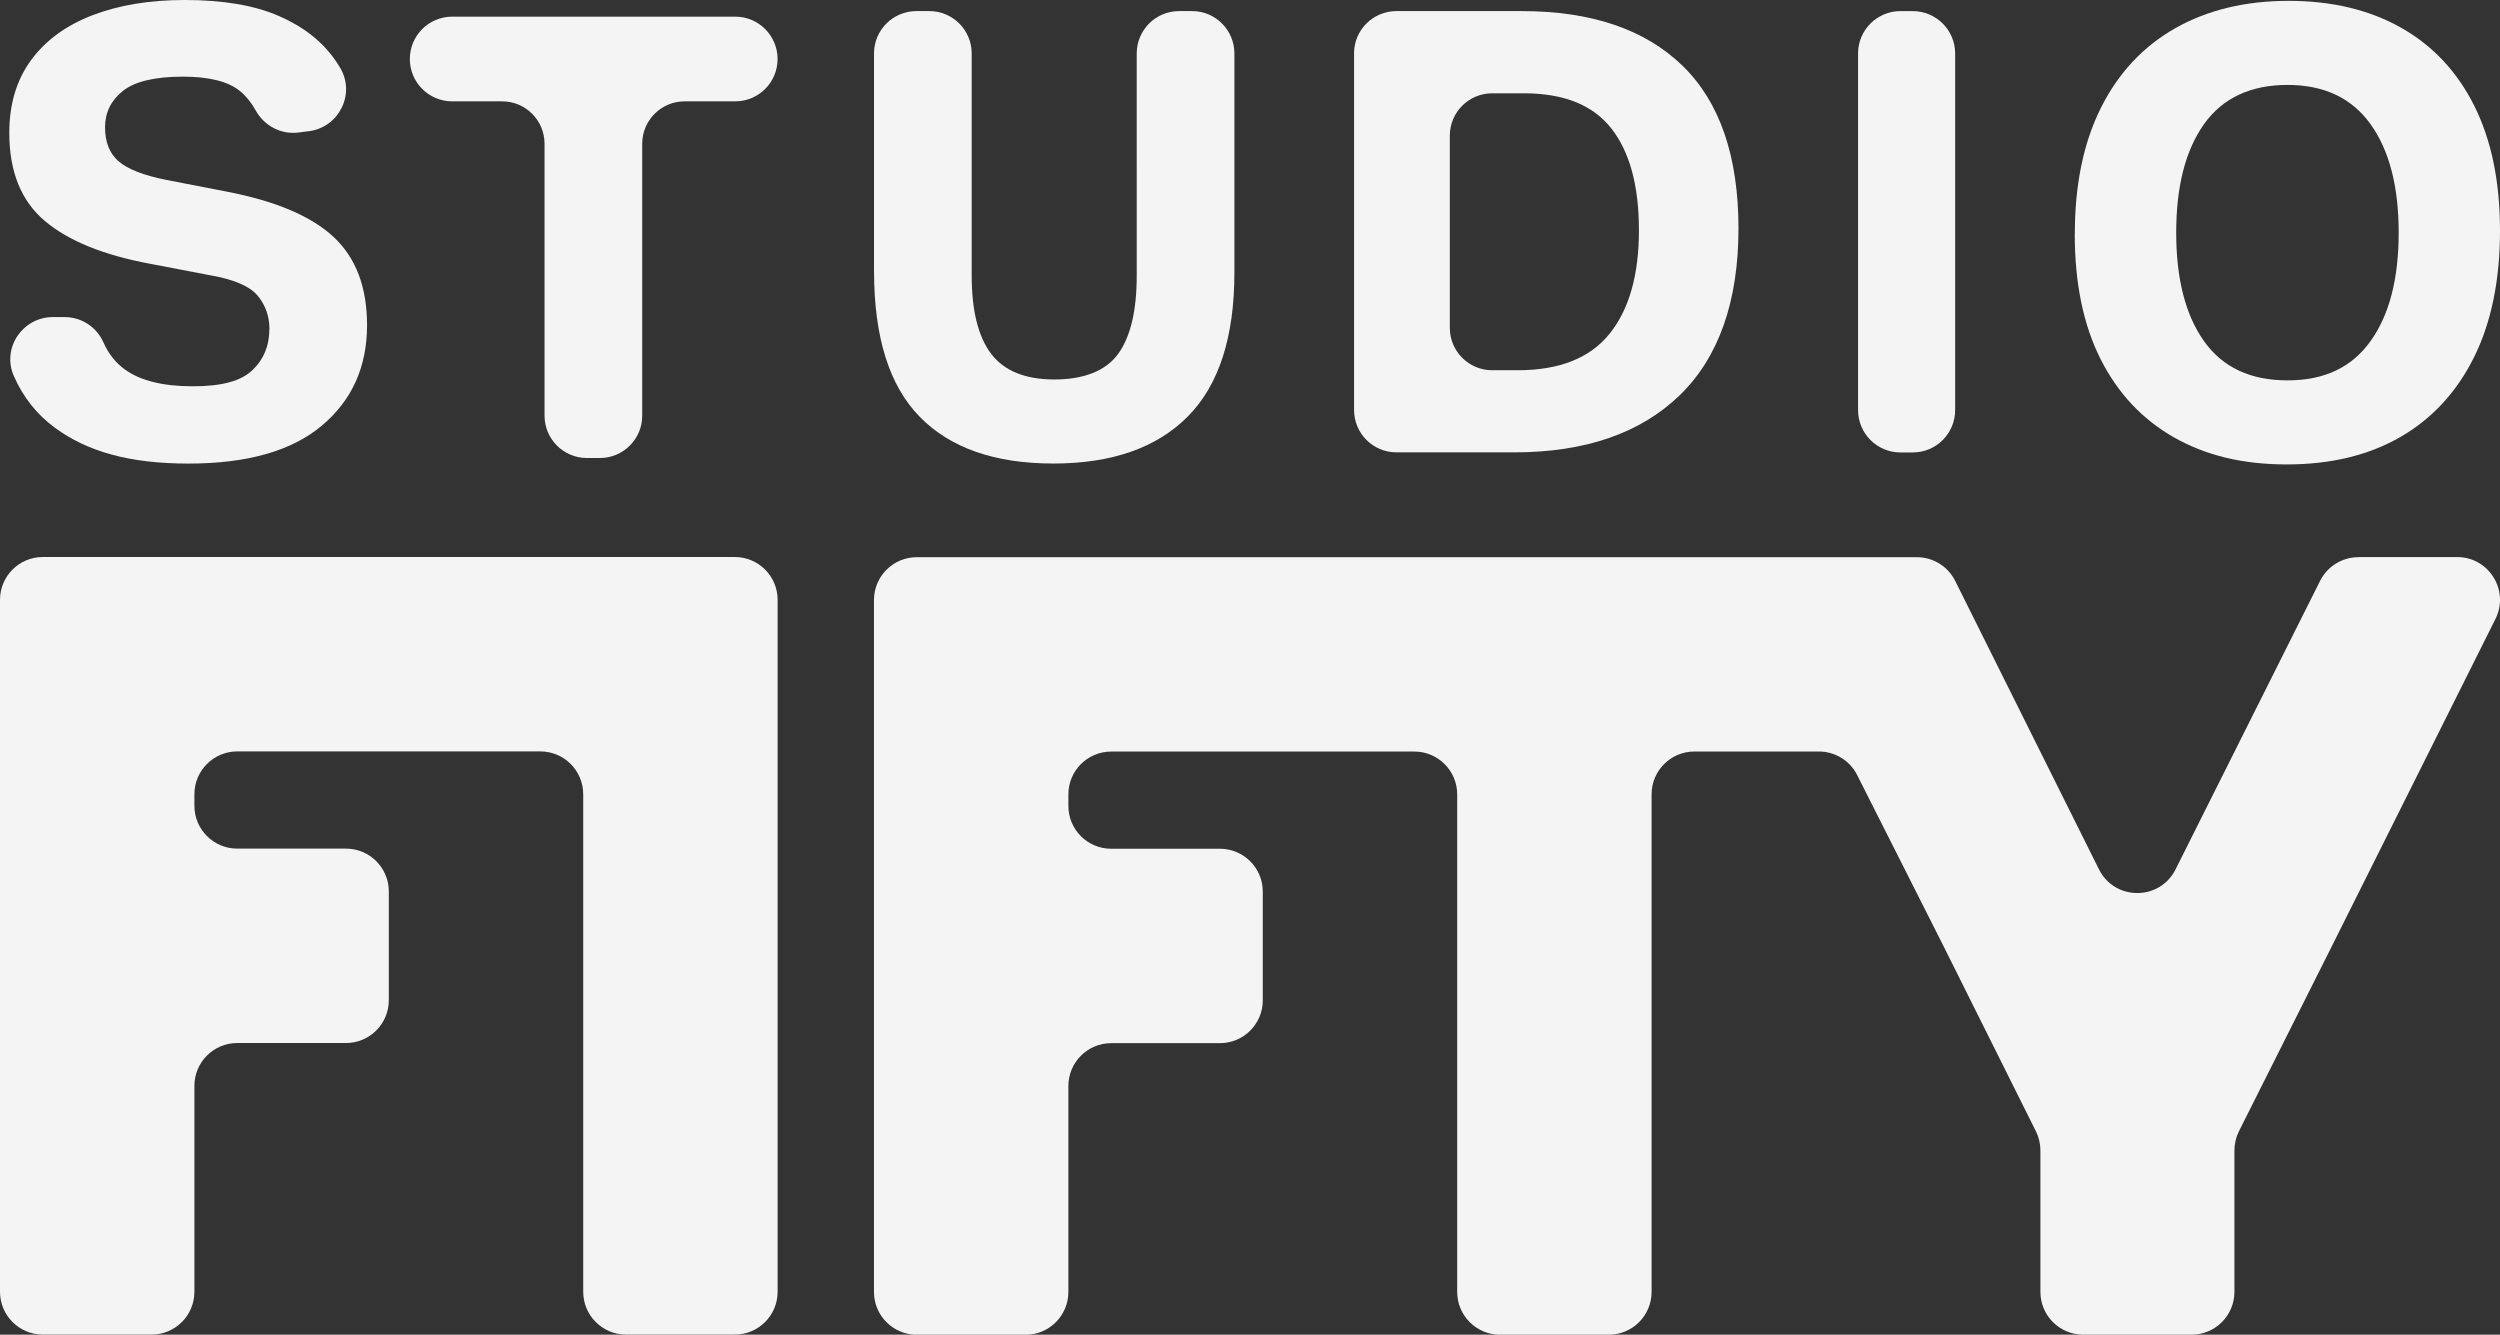
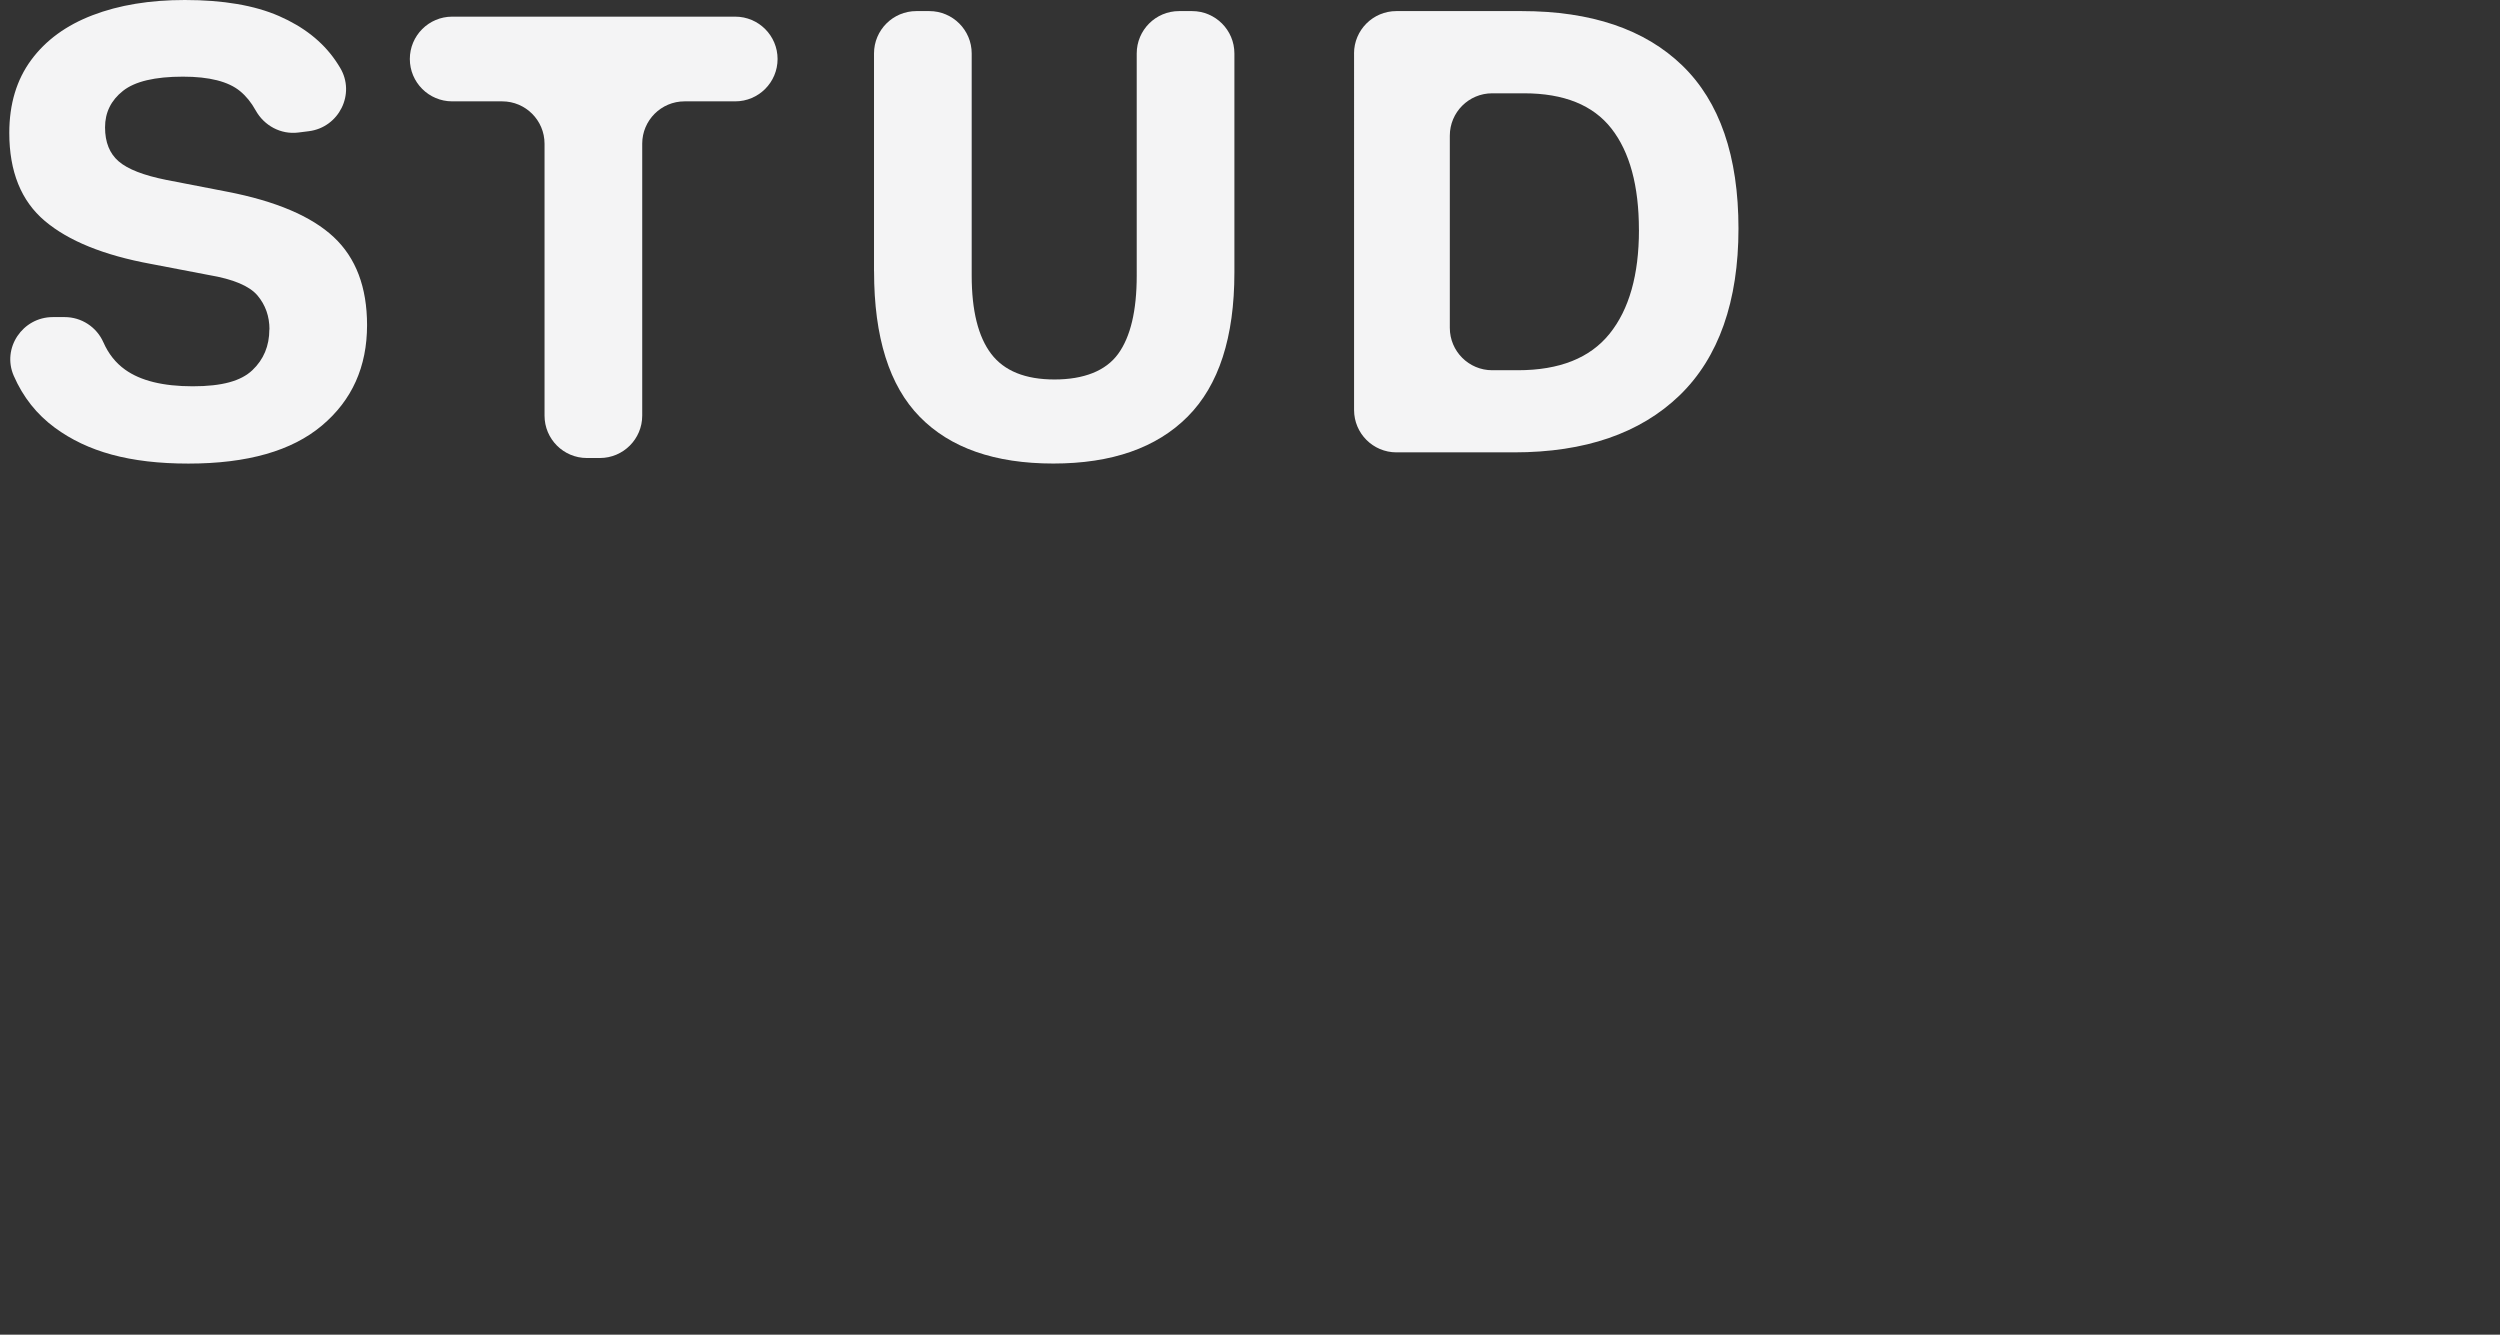
<svg xmlns="http://www.w3.org/2000/svg" id="Layer_2" data-name="Layer 2" viewBox="0 0 583.83 311.68">
  <rect x="0" y="0" width="583.83" height="311.68" fill="#333333" stroke="none" />
  <defs>
    <style>
      .cls-1 {
        fill: #f4f4f5;
      }
    </style>
  </defs>
  <g id="Layer_1-2" data-name="Layer 1">
    <g>
      <path class="cls-1" d="M62.93,76.93c0-3.08-.94-5.72-2.81-7.94-1.88-2.21-5.65-3.8-11.33-4.76l-13.57-2.6c-10.97-2.02-19.22-5.36-24.75-10.03-5.53-4.67-8.3-11.52-8.3-20.57,0-6.73,1.71-12.41,5.12-17.03,3.41-4.62,8.2-8.11,14.36-10.46,6.16-2.36,13.33-3.54,21.51-3.54,8.95,0,16.28,1.25,22.01,3.75,5.72,2.5,10.1,5.94,13.13,10.32.39.57.77,1.15,1.12,1.74,3.67,6.09-.25,13.95-7.3,14.83l-2.46.31c-4.07.51-7.97-1.59-9.96-5.18-1.01-1.83-2.22-3.32-3.63-4.48-2.74-2.26-7.19-3.39-13.35-3.39-6.54,0-11.21,1.11-14,3.32-2.79,2.21-4.19,5.05-4.19,8.52s1.06,6.11,3.18,7.94c2.12,1.83,5.82,3.27,11.11,4.33l14.14,2.74c11.45,2.21,19.77,5.75,24.97,10.61,5.2,4.86,7.79,11.72,7.79,20.57,0,9.72-3.51,17.54-10.54,23.45-7.03,5.92-17.42,8.88-31.18,8.88s-23.58-2.79-31.18-8.37c-4.23-3.11-7.44-7.15-9.61-12.14-2.82-6.47,2.07-13.7,9.13-13.7h2.77c3.92,0,7.46,2.32,9.04,5.9,1.18,2.67,2.86,4.79,5.05,6.36,3.61,2.6,8.88,3.9,15.8,3.9s11.28-1.25,13.93-3.75c2.64-2.5,3.97-5.68,3.97-9.53Z" />
      <path class="cls-1" d="M117.29,23.67h-11.69c-5.46,0-9.89-4.43-9.89-9.89h0c0-5.46,4.43-9.89,9.89-9.89h66.1c5.46,0,9.89,4.43,9.89,9.89h0c0,5.46-4.43,9.89-9.89,9.89h-11.83c-5.46,0-9.89,4.43-9.89,9.89v63.51c0,5.46-4.43,9.89-9.89,9.89h-3.03c-5.46,0-9.89-4.43-9.89-9.89v-63.51c0-5.46-4.43-9.89-9.89-9.89Z" />
      <path class="cls-1" d="M204.11,63.36V12.48c0-5.46,4.43-9.89,9.89-9.89h3.03c5.46,0,9.89,4.43,9.89,9.89v51.89c0,8.18,1.52,14.27,4.55,18.26,3.03,3.99,7.96,5.99,14.79,5.99s11.98-2,14.87-5.99c2.89-3.99,4.33-10.08,4.33-18.26V12.48c0-5.46,4.43-9.89,9.89-9.89h3.03c5.46,0,9.89,4.43,9.89,9.89v51.17c0,15.11-3.63,26.32-10.9,33.63-7.27,7.31-17.73,10.97-31.39,10.97s-24.06-3.63-31.18-10.9c-7.12-7.26-10.68-18.59-10.68-33.99Z" />
      <path class="cls-1" d="M316.21,12.48c0-5.46,4.43-9.89,9.89-9.89h29.23c16.26,0,28.77,4.23,37.53,12.7,8.75,8.47,13.13,21.17,13.13,38.1s-4.6,30.12-13.78,38.97c-9.19,8.85-22.06,13.28-38.61,13.28h-27.49c-5.46,0-9.89-4.43-9.89-9.89V12.48ZM382.74,53.69c0-10.29-2.14-18.19-6.42-23.67-4.28-5.48-11.09-8.23-20.42-8.23h-7.43c-5.46,0-9.89,4.43-9.89,9.89v44.89c0,5.46,4.43,9.89,9.89,9.89h5.99c9.72,0,16.86-2.84,21.43-8.52,4.57-5.68,6.86-13.76,6.86-24.25Z" />
-       <path class="cls-1" d="M443.81,2.6h2.89c5.46,0,9.89,4.43,9.89,9.89v83.28c0,5.46-4.43,9.89-9.89,9.89h-2.89c-5.46,0-9.89-4.43-9.89-9.89V12.48c0-5.46,4.43-9.89,9.89-9.89Z" />
-       <path class="cls-1" d="M484.54,54.62c0-11.55,2.04-21.38,6.13-29.52,4.09-8.13,9.89-14.31,17.39-18.55,7.51-4.23,16.31-6.35,26.41-6.35s18.86,2.09,26.27,6.28c7.41,4.19,13.11,10.27,17.1,18.26,3.99,7.99,5.99,17.71,5.99,29.16s-2.02,21.39-6.06,29.52c-4.04,8.13-9.77,14.34-17.18,18.62-7.41,4.28-16.26,6.42-26.56,6.42s-18.86-2.09-26.27-6.28c-7.41-4.19-13.13-10.27-17.18-18.26-4.04-7.99-6.06-17.75-6.06-29.3ZM508.21,54.33c0,10.78,2.16,19.22,6.49,25.33,4.33,6.11,10.82,9.17,19.49,9.17s15.03-3.05,19.41-9.17c4.38-6.11,6.57-14.55,6.57-25.33s-2.19-19.22-6.57-25.33c-4.38-6.11-10.85-9.17-19.41-9.17s-15.15,3.06-19.49,9.17c-4.33,6.11-6.49,14.55-6.49,25.33Z" />
-       <path class="cls-1" d="M45.4,301.68v-48.1c0-5.52,4.48-10,10-10h25.4c5.52,0,10-4.48,10-10v-25.4c0-5.52-4.48-10-10-10h-25.4c-5.52,0-10-4.48-10-10v-2.7c0-5.52,4.48-10,10-10h70.8c5.52,0,10,4.48,10,10v116.19c0,5.52,4.48,10,10,10h25.4c5.52,0,10-4.48,10-10v-161.59c0-5.52-4.48-10-10-10H10c-5.52,0-10,4.48-10,10v161.59c0,5.52,4.48,10,10,10h25.4c5.52,0,10-4.48,10-10Z" />
-       <path class="cls-1" d="M550.78,130.09h23.04c7.43,0,12.27,7.82,8.94,14.47l-15.46,30.93-22.7,45.4-21.73,43.28c-.7,1.39-1.06,2.93-1.06,4.49v33.03c0,5.52-4.48,10-10,10h-25.31c-5.52,0-10-4.48-10-10v-33.04c0-1.55-.36-3.08-1.05-4.46l-21.6-43.29-20.15-39.91c-1.7-3.37-5.15-5.49-8.93-5.49h-29.07c-5.52,0-10,4.48-10,10v116.2c0,5.52-4.48,10-10,10h-25.4c-5.52,0-10-4.48-10-10v-116.19c0-5.52-4.48-10-10-10h-70.8c-5.52,0-10,4.48-10,10v2.7c0,5.52,4.48,10,10,10h25.4c5.52,0,10,4.48,10,10v25.4c0,5.52-4.48,10-10,10h-25.4c-5.52,0-10,4.48-10,10v48.1c0,5.52-4.48,10-10,10h-25.4c-5.52,0-10-4.48-10-10v-161.59c0-5.52,4.48-10,10-10h171.59s61.96,0,61.96,0c3.79,0,7.26,2.14,8.95,5.54l33.57,67.35c3.68,7.38,14.2,7.39,17.89.02l33.76-67.39c1.7-3.38,5.16-5.52,8.94-5.52Z" />
    </g>
  </g>
</svg>